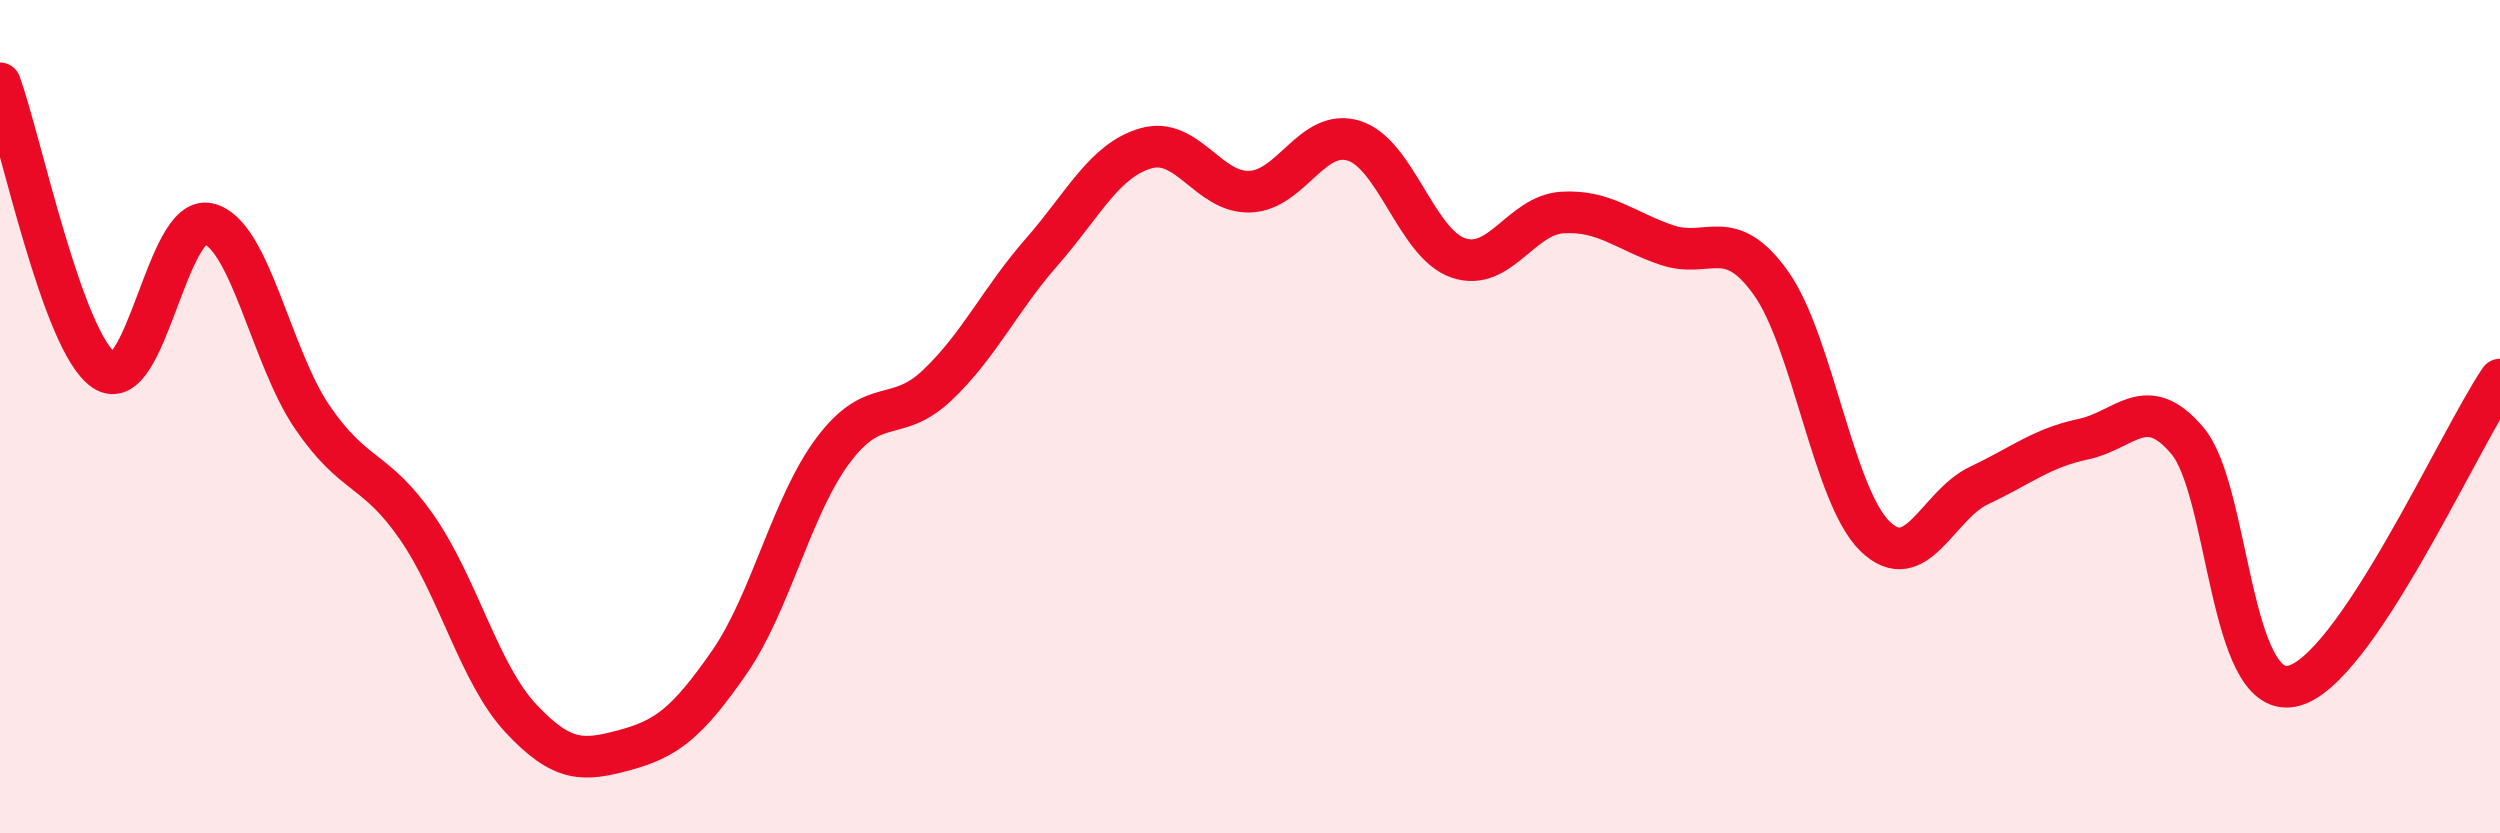
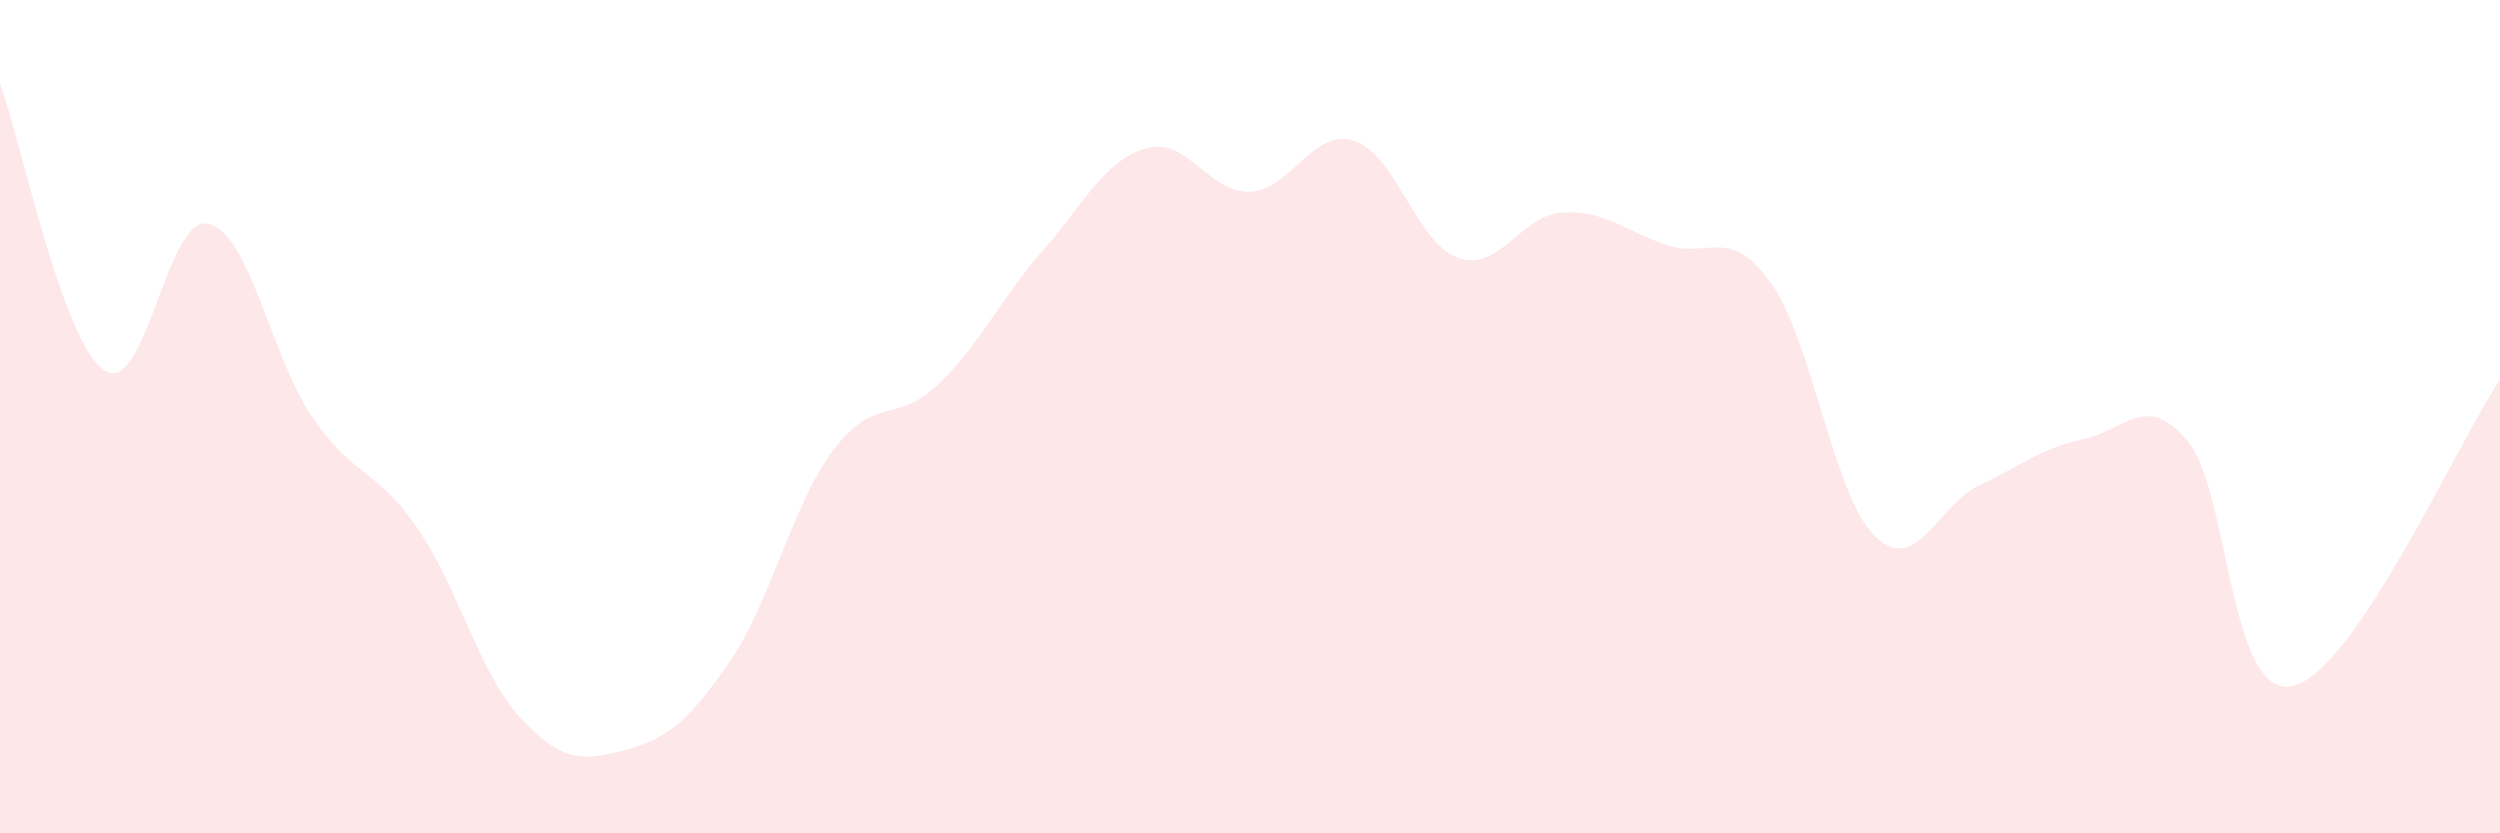
<svg xmlns="http://www.w3.org/2000/svg" width="60" height="20" viewBox="0 0 60 20">
  <path d="M 0,2 C 0.5,3.38 1.5,8.22 2.5,8.89 C 3.5,9.56 4,5.14 5,5.37 C 6,5.6 6.5,8.56 7.5,10.02 C 8.5,11.48 9,11.21 10,12.65 C 11,14.09 11.5,16.17 12.5,17.24 C 13.5,18.31 14,18.27 15,18 C 16,17.73 16.5,17.34 17.5,15.9 C 18.5,14.46 19,12.13 20,10.8 C 21,9.47 21.5,10.19 22.5,9.24 C 23.5,8.29 24,7.19 25,6.05 C 26,4.91 26.5,3.85 27.5,3.56 C 28.5,3.27 29,4.64 30,4.6 C 31,4.56 31.5,3.06 32.5,3.38 C 33.5,3.7 34,5.85 35,6.19 C 36,6.53 36.5,5.16 37.5,5.1 C 38.5,5.04 39,5.54 40,5.88 C 41,6.22 41.5,5.39 42.5,6.79 C 43.5,8.19 44,11.9 45,12.87 C 46,13.84 46.5,12.12 47.5,11.65 C 48.5,11.18 49,10.75 50,10.54 C 51,10.33 51.5,9.39 52.5,10.58 C 53.5,11.77 53.5,16.76 55,16.47 C 56.5,16.18 59,10.58 60,9.11L60 20L0 20Z" fill="#EB0A25" opacity="0.1" stroke-linecap="round" stroke-linejoin="round" />
-   <path d="M 0,2 C 0.5,3.38 1.5,8.22 2.5,8.89 C 3.5,9.56 4,5.14 5,5.37 C 6,5.6 6.5,8.56 7.5,10.02 C 8.5,11.48 9,11.21 10,12.65 C 11,14.09 11.5,16.17 12.5,17.24 C 13.5,18.31 14,18.27 15,18 C 16,17.73 16.5,17.34 17.5,15.9 C 18.5,14.46 19,12.13 20,10.8 C 21,9.47 21.5,10.19 22.5,9.24 C 23.5,8.29 24,7.19 25,6.05 C 26,4.91 26.5,3.85 27.5,3.56 C 28.5,3.27 29,4.64 30,4.6 C 31,4.56 31.5,3.06 32.5,3.38 C 33.5,3.7 34,5.85 35,6.19 C 36,6.53 36.5,5.16 37.5,5.1 C 38.5,5.04 39,5.54 40,5.88 C 41,6.22 41.5,5.39 42.5,6.79 C 43.5,8.19 44,11.9 45,12.87 C 46,13.84 46.5,12.12 47.5,11.65 C 48.5,11.18 49,10.75 50,10.54 C 51,10.33 51.5,9.39 52.5,10.58 C 53.5,11.77 53.5,16.76 55,16.47 C 56.5,16.18 59,10.58 60,9.11" stroke="#EB0A25" stroke-width="1" fill="none" stroke-linecap="round" stroke-linejoin="round" />
</svg>